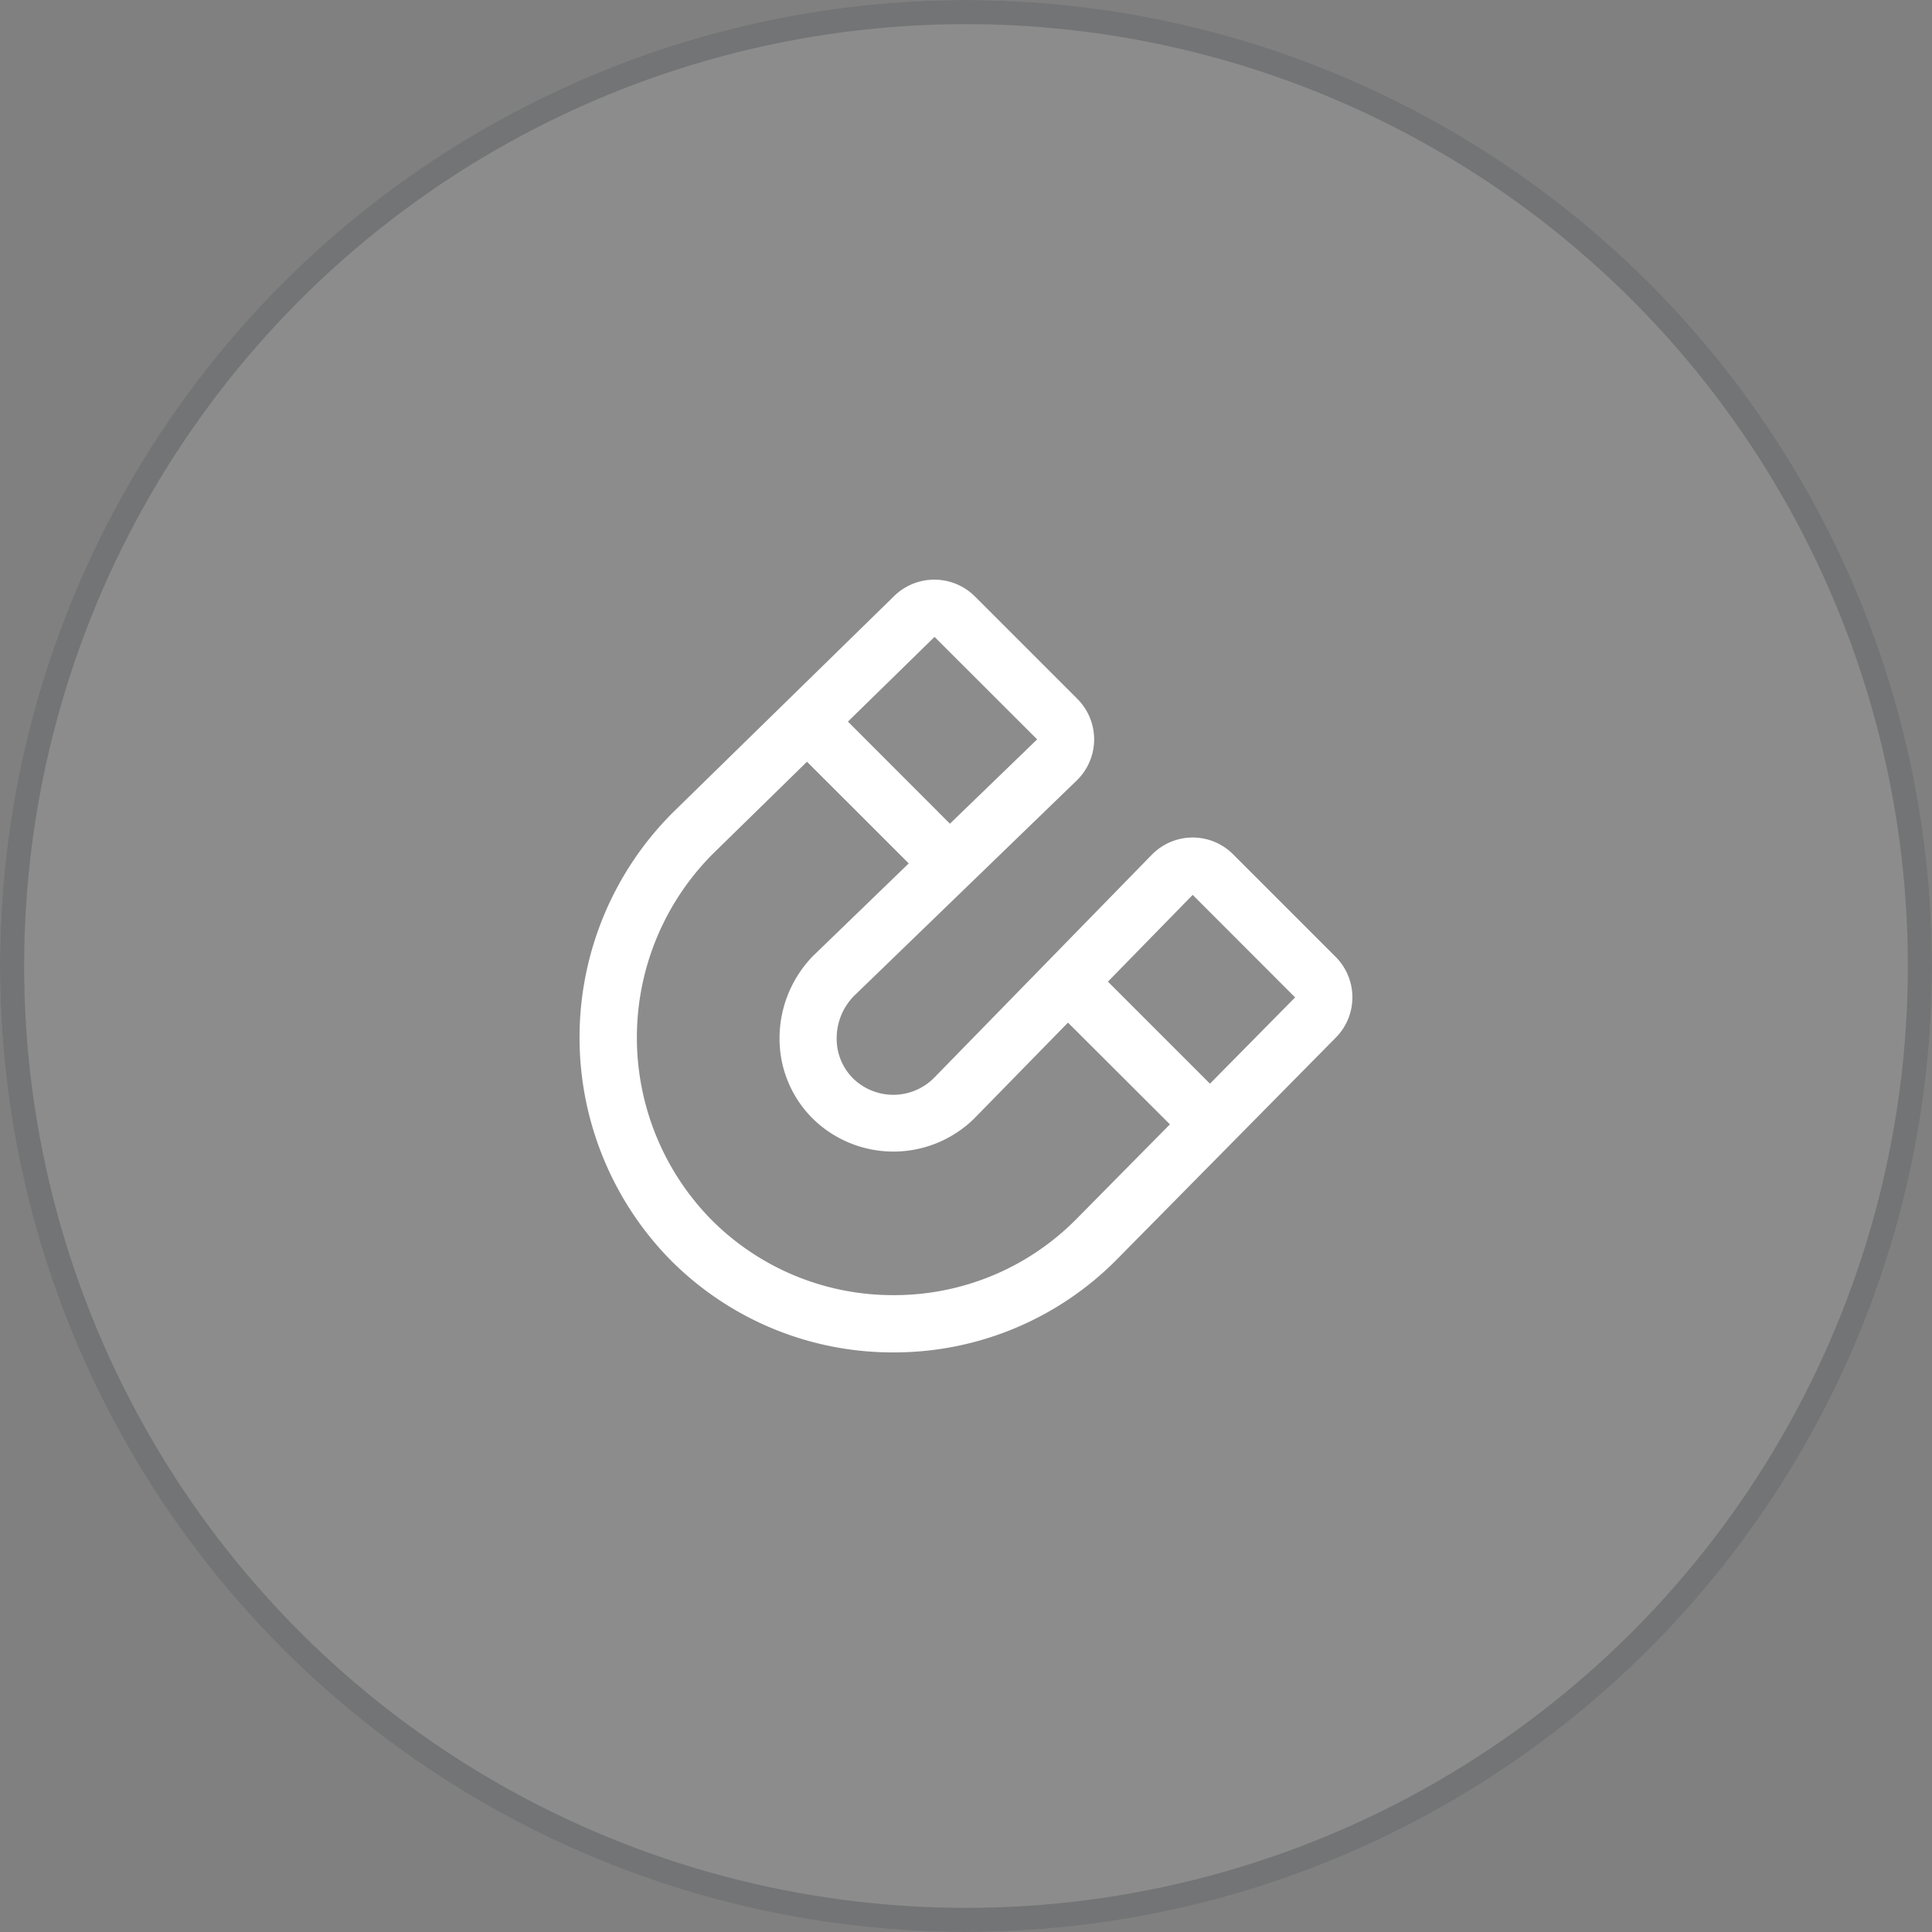
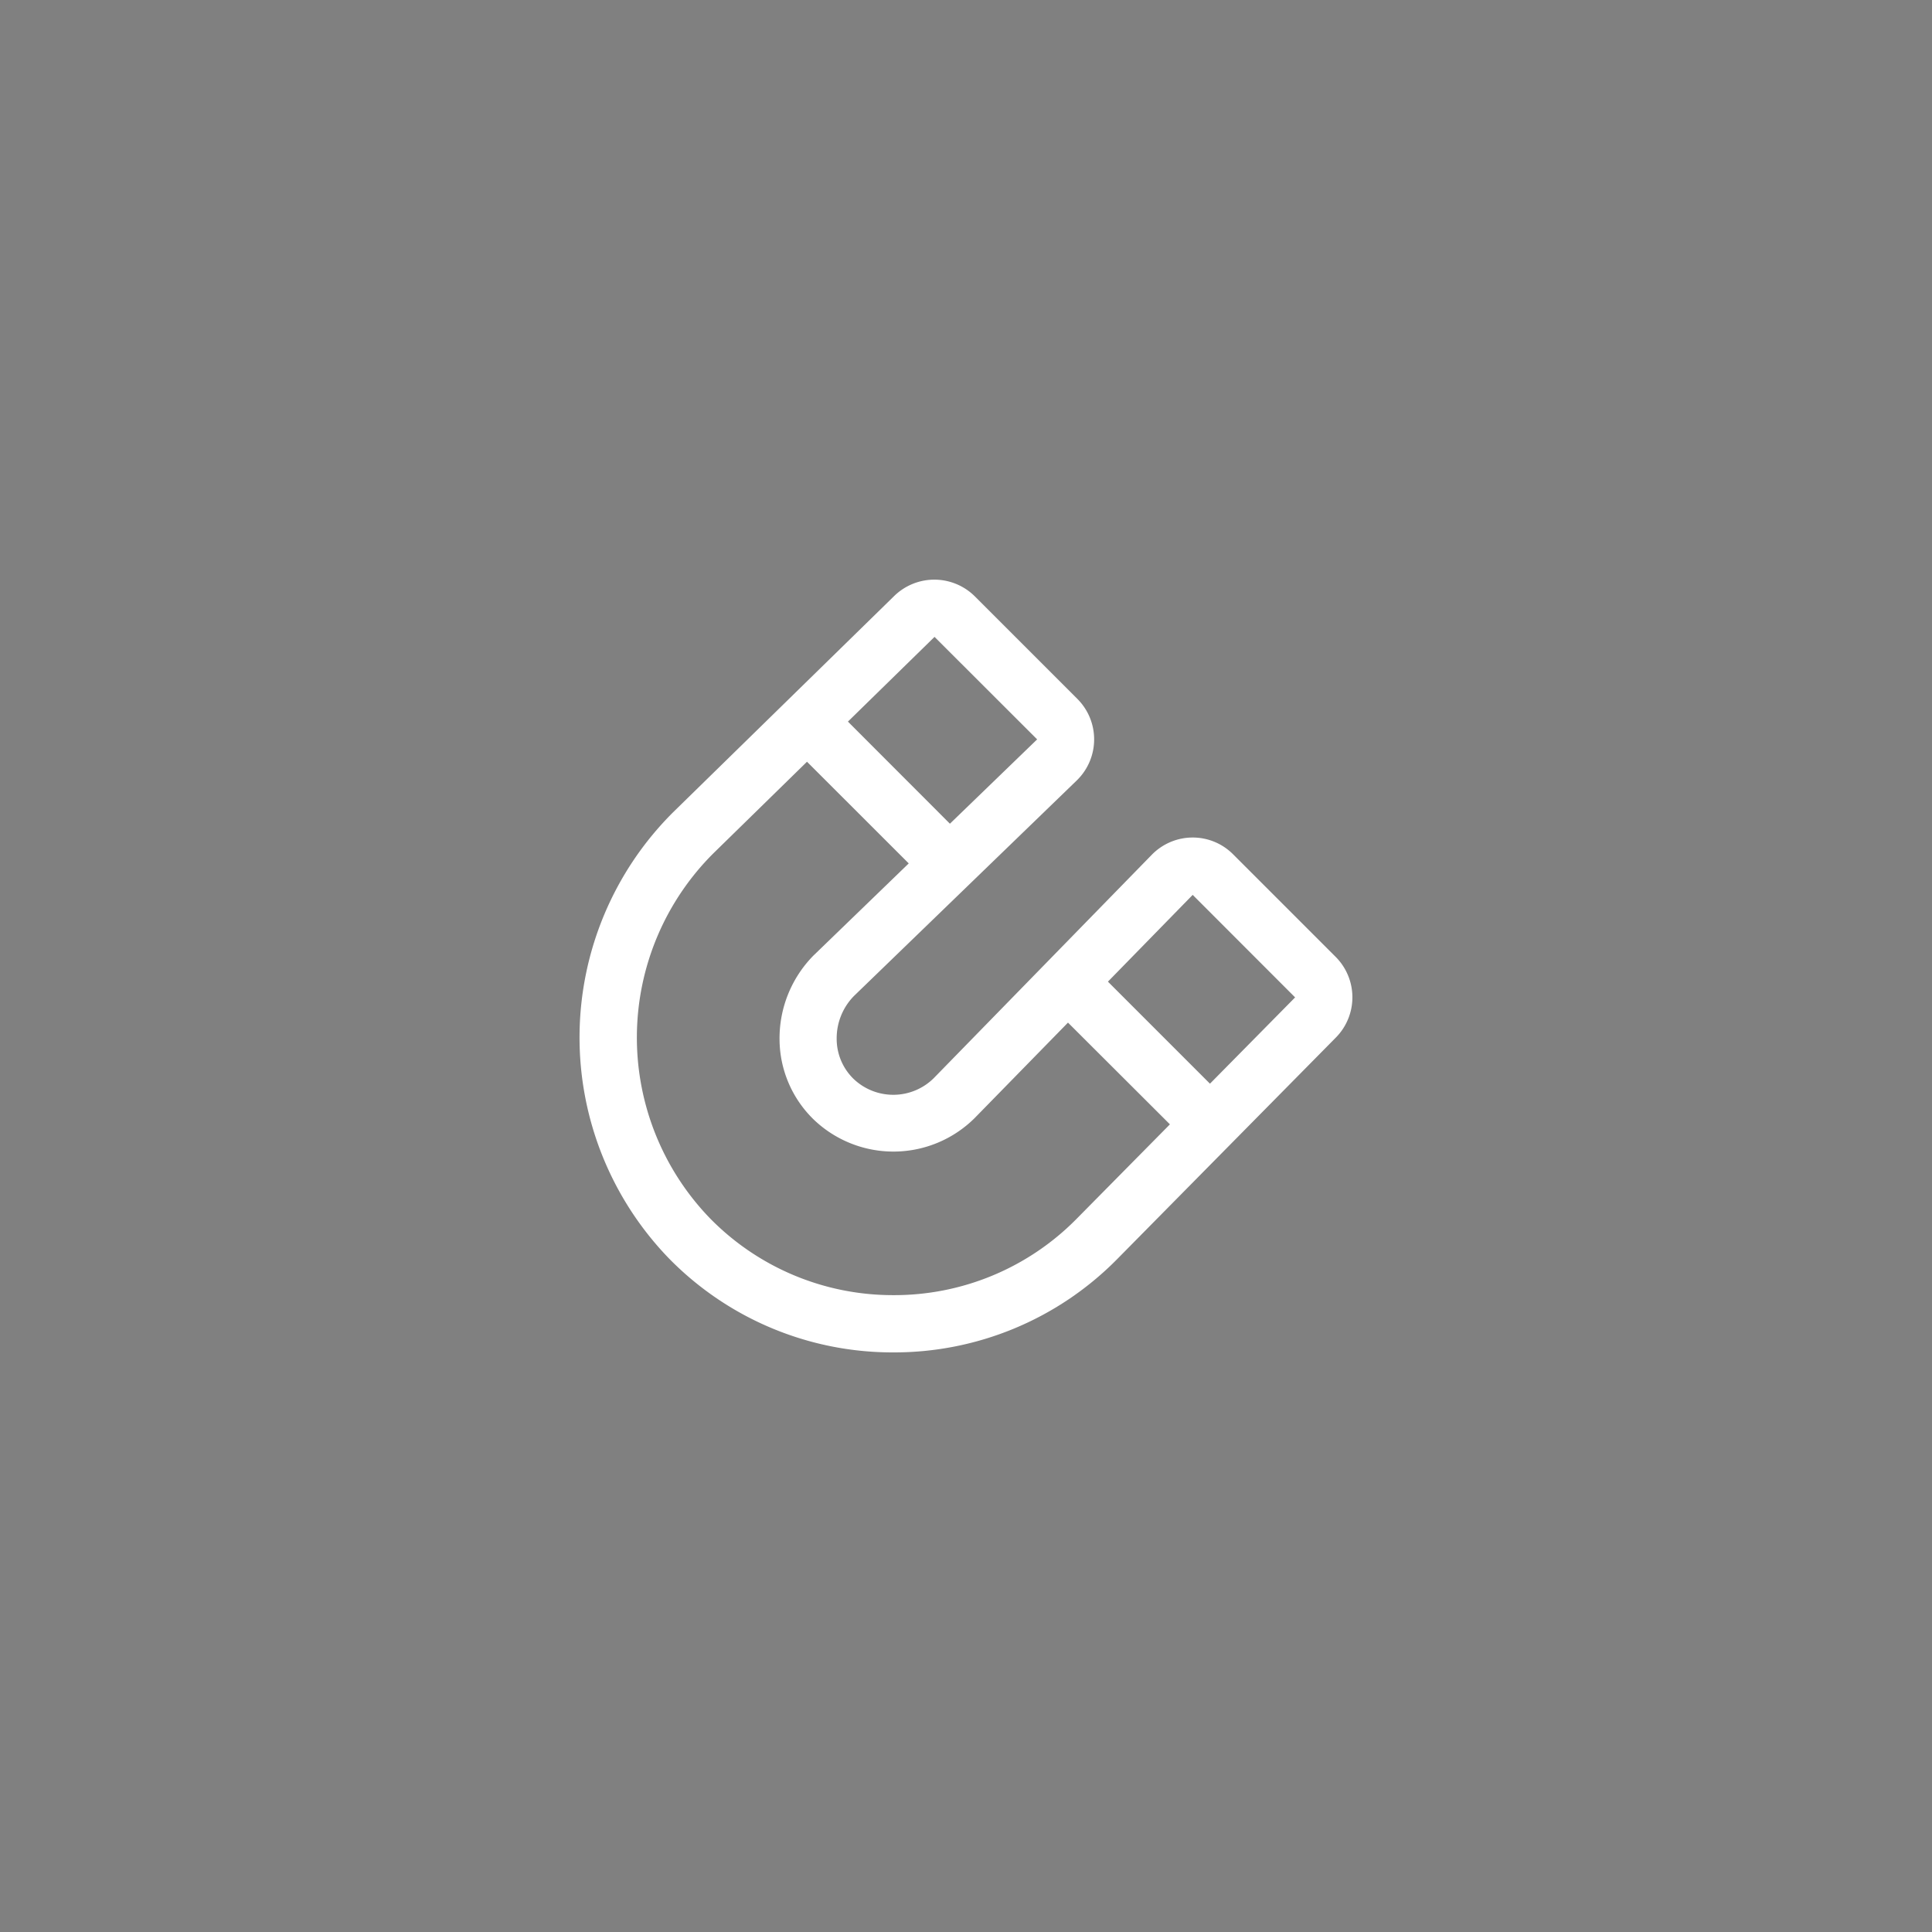
<svg xmlns="http://www.w3.org/2000/svg" width="80" height="80" viewBox="0 0 80 80">
  <rect x="0" y="0" width="80" height="80" fill="#808080" stroke="none" />
  <g id="cercle-magnet" transform="translate(-247 -3767.106)">
    <g id="Ellipse_700" data-name="Ellipse 700" transform="translate(247 3767.106)" fill="#fff" stroke="#020f11" stroke-width="1" opacity="0.1">
-       <circle cx="40" cy="40" r="40" stroke="none" />
-       <circle cx="40" cy="40" r="39.5" fill="none" />
-     </g>
+       </g>
    <path id="magnet" d="M44.284,27.888A12.956,12.956,0,0,0,35.04,24h-.049a12.959,12.959,0,0,0-9.225,3.824l-9.094,9.213a2.37,2.37,0,0,0,.009,3.342l4.246,4.246a2.358,2.358,0,0,0,1.677.695h.013A2.37,2.37,0,0,0,24.3,44.6l9.022-9.244a2.382,2.382,0,0,1,3.32-.031,2.311,2.311,0,0,1,.7,1.658,2.5,2.5,0,0,1-.718,1.778L27.4,47.684a2.37,2.37,0,0,0-.025,3.376l4.246,4.246a2.379,2.379,0,0,0,3.336.018l9.155-8.955A13.158,13.158,0,0,0,44.284,27.888ZM22.6,42.945,18.359,38.7l3.526-3.573,4.225,4.225ZM33.29,53.628l-4.249-4.244,3.612-3.492,4.223,4.228Zm9.149-8.954-3.868,3.784-4.213-4.21,3.917-3.788.015-.013a4.889,4.889,0,0,0,1.418-3.481,4.658,4.658,0,0,0-1.428-3.336,4.77,4.77,0,0,0-6.652.074l-3.864,3.952-4.221-4.213,3.9-3.948a10.594,10.594,0,0,1,7.543-3.124h.04a10.6,10.6,0,0,1,7.563,3.182,10.768,10.768,0,0,1-.154,15.125Z" transform="translate(318.987 3847.106) rotate(180)" fill="#fff" />
  </g>
</svg>